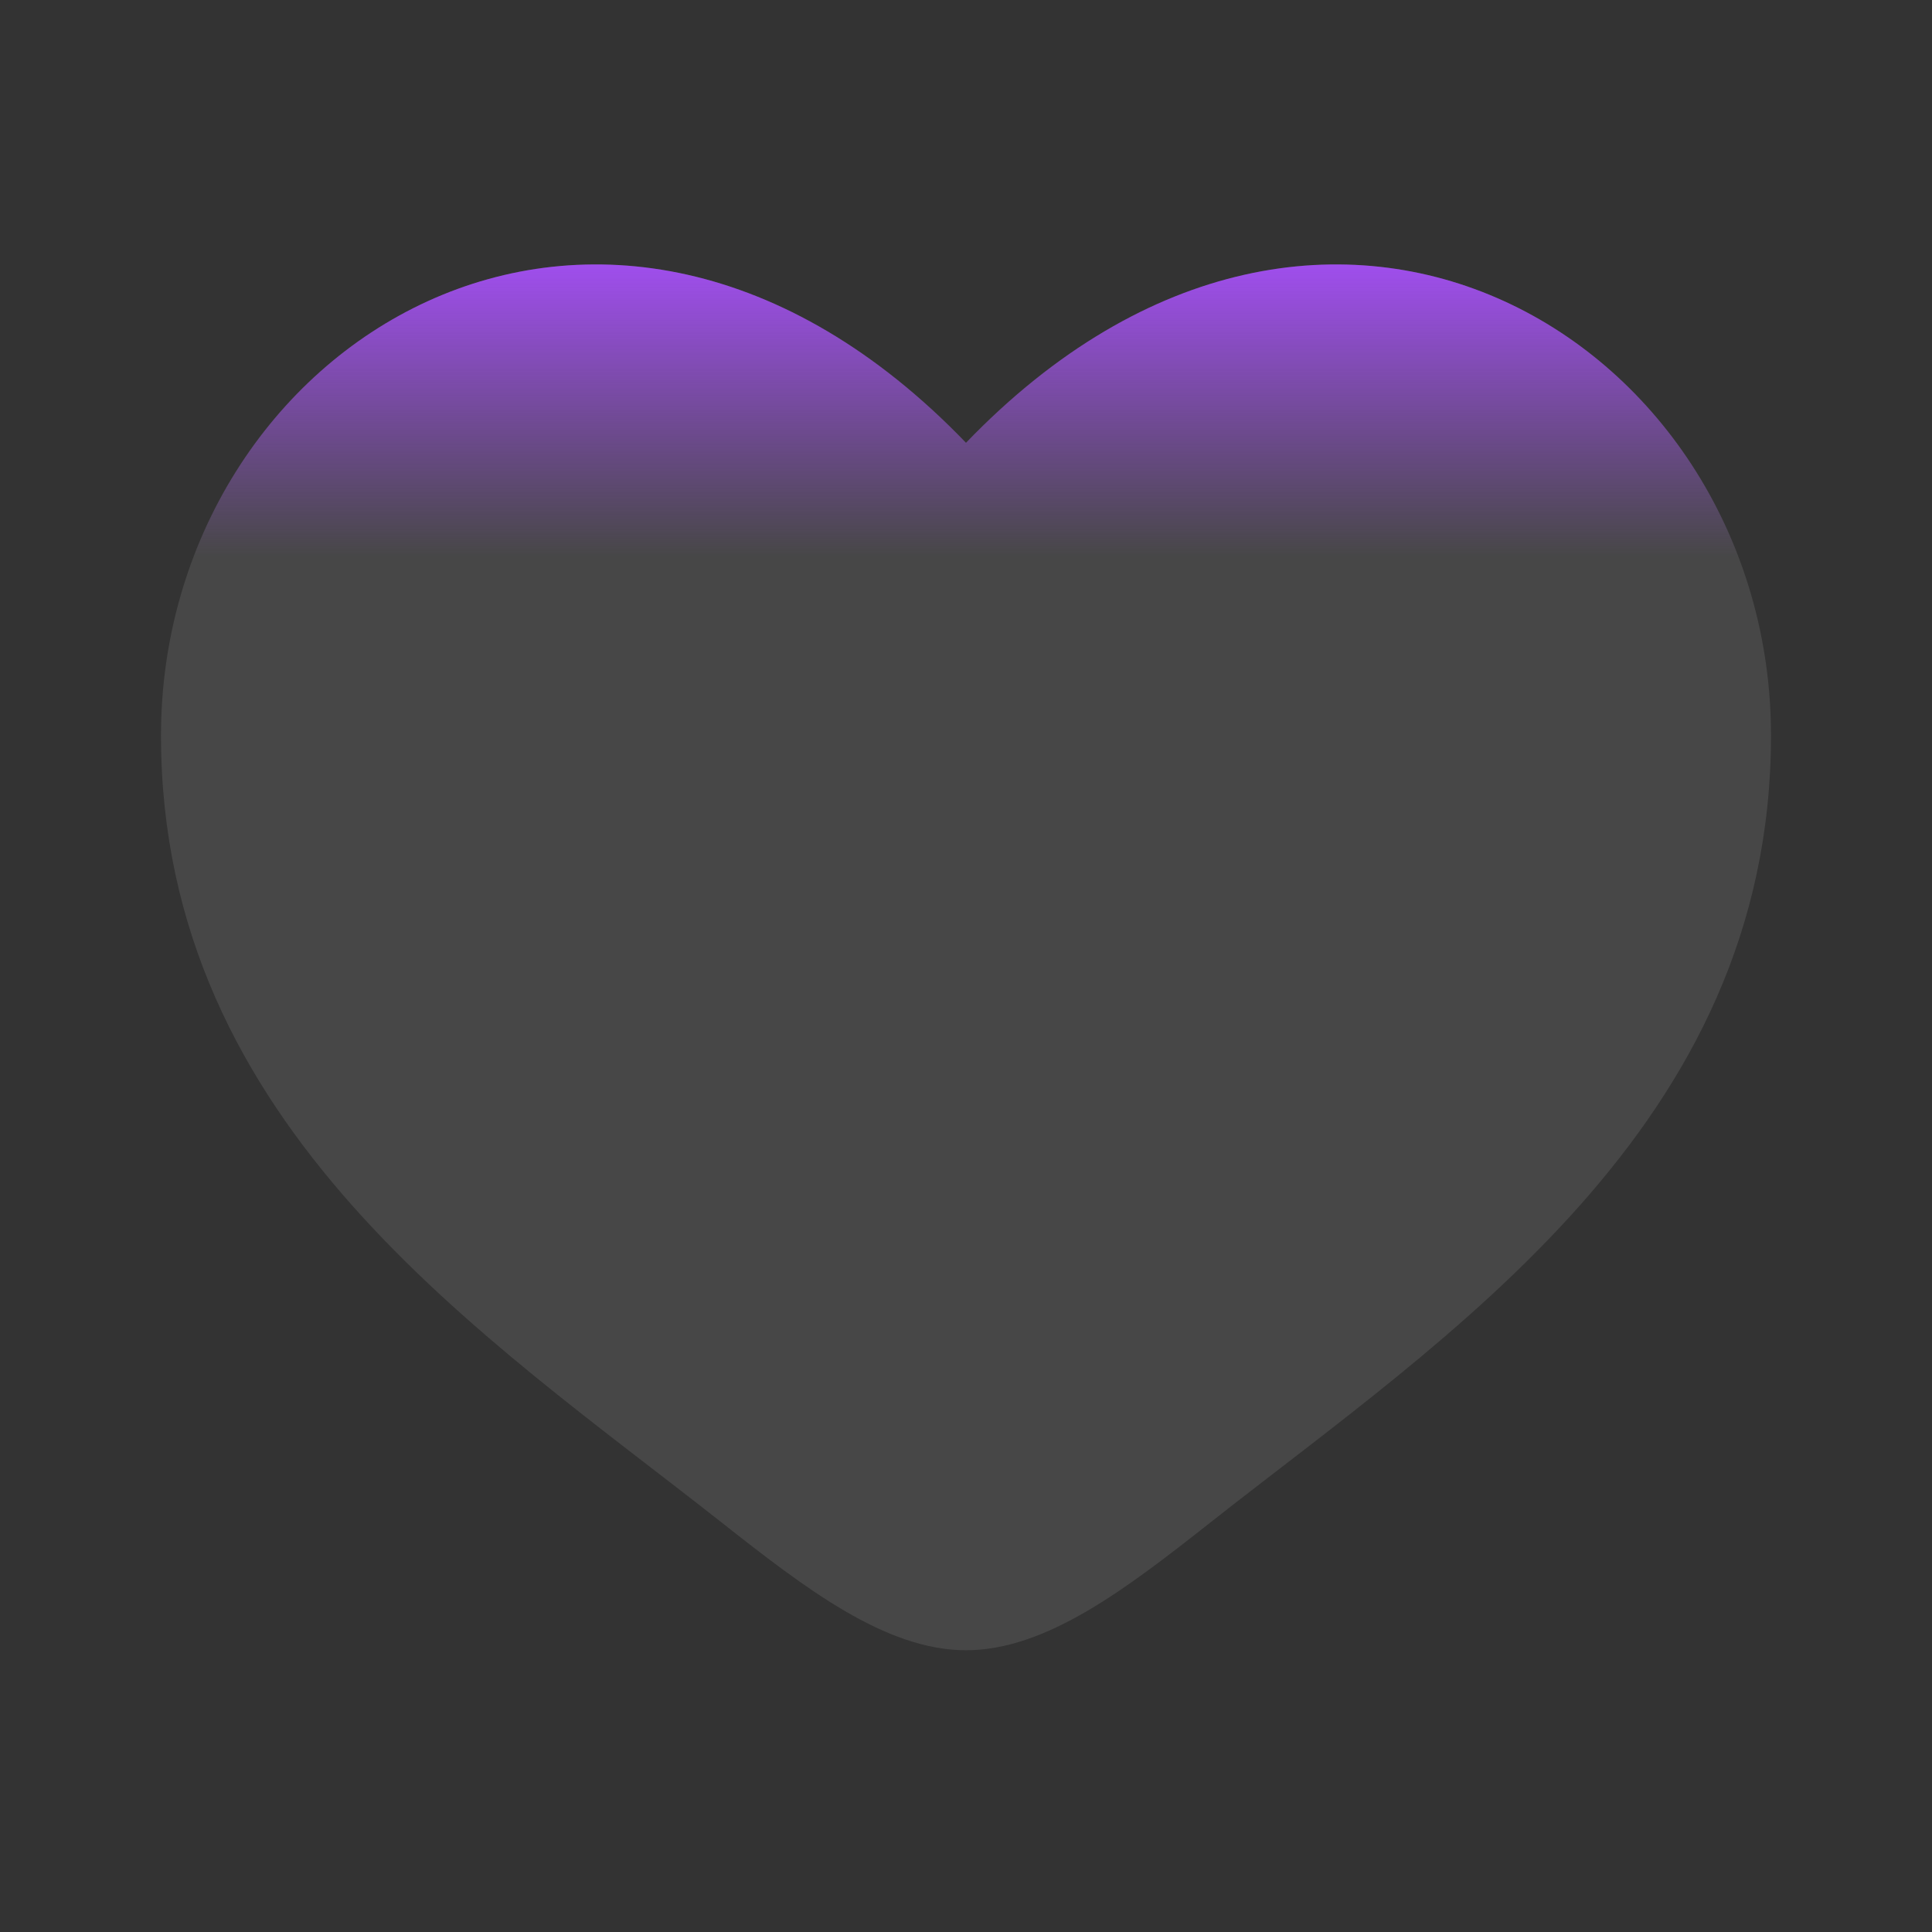
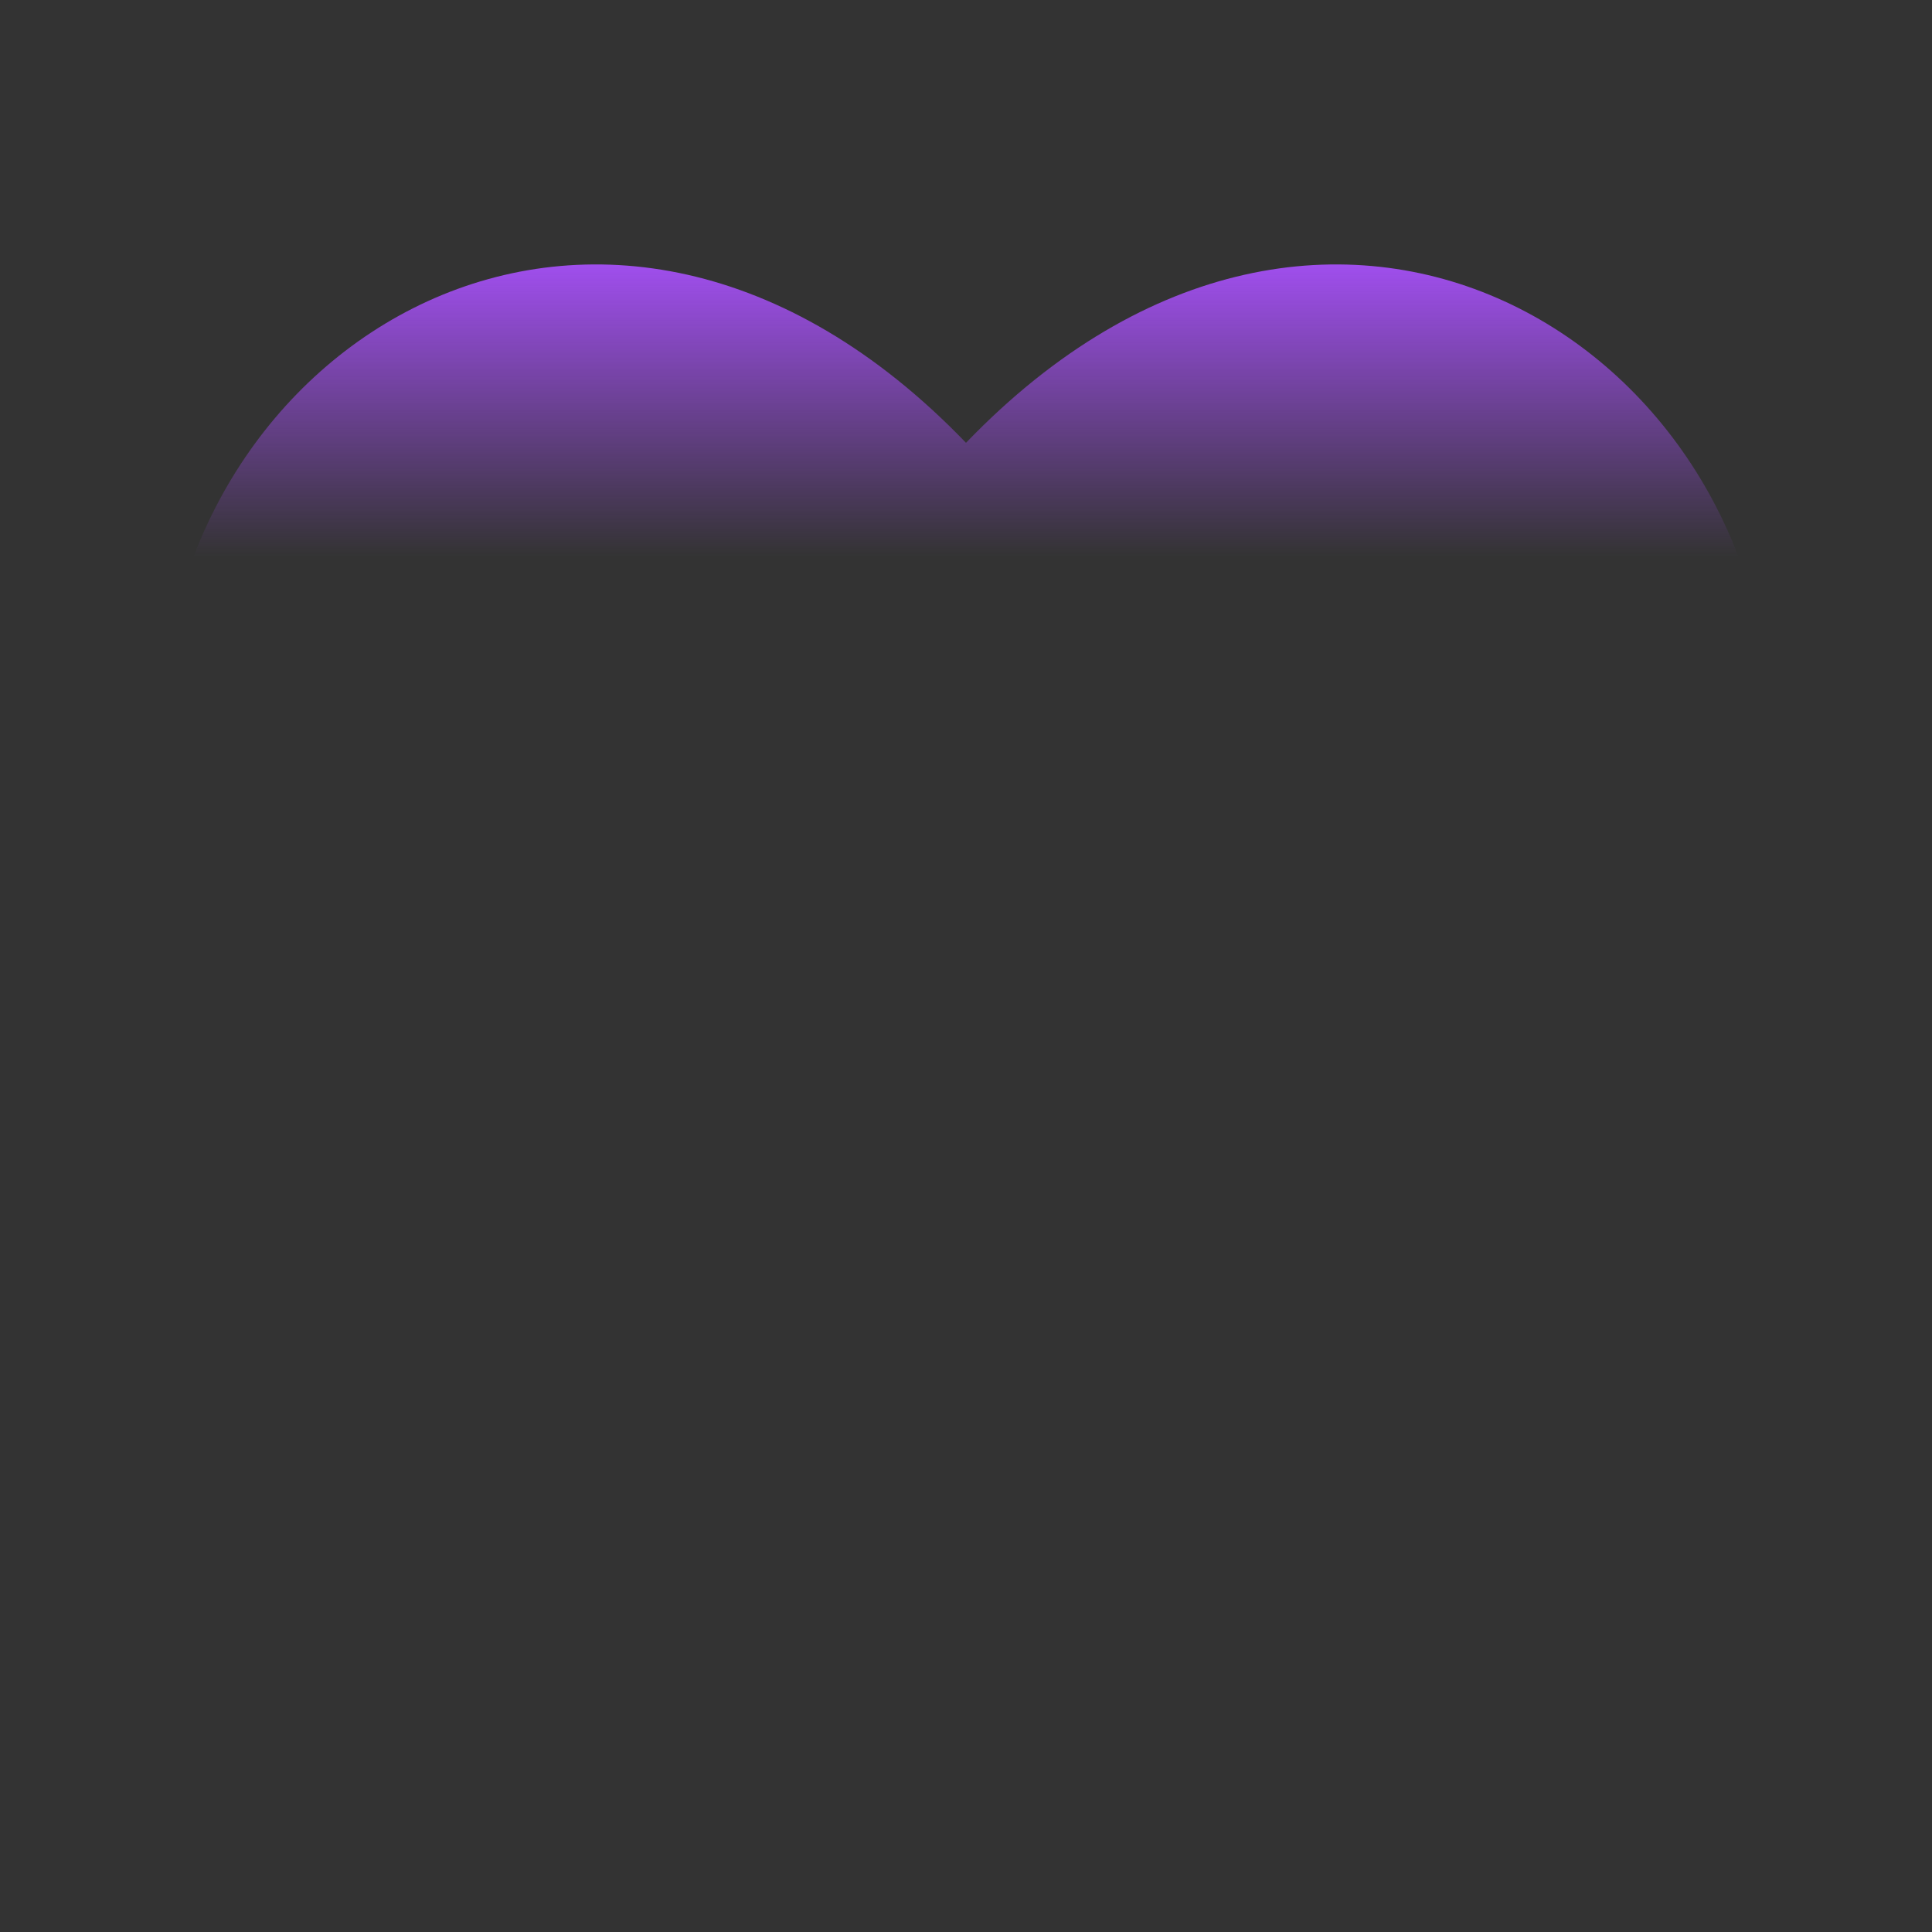
<svg xmlns="http://www.w3.org/2000/svg" width="800" height="800" viewBox="0 0 800 800" fill="none">
  <rect x="0" y="0" width="800" height="800" fill="#333333" stroke="none" />
-   <path d="M66.666 304.569C66.666 466.666 200.647 553.046 298.724 630.362C333.333 657.646 366.666 683.332 399.999 683.332C433.333 683.332 466.666 657.646 501.276 630.362C599.353 553.046 733.333 466.666 733.333 304.569C733.333 142.471 549.993 27.515 399.999 183.353C250.005 27.515 66.666 142.471 66.666 304.569Z" fill="white" fill-opacity="0.1" />
  <path d="M66.666 304.569C66.666 466.666 200.647 553.046 298.724 630.362C333.333 657.646 366.666 683.332 399.999 683.332C433.333 683.332 466.666 657.646 501.276 630.362C599.353 553.046 733.333 466.666 733.333 304.569C733.333 142.471 549.993 27.515 399.999 183.353C250.005 27.515 66.666 142.471 66.666 304.569Z" fill="url(#paint0_linear_975_25)" />
  <defs>
    <linearGradient id="paint0_linear_975_25" x1="400" y1="230.72" x2="400" y2="110.215" gradientUnits="userSpaceOnUse">
      <stop stop-color="#9F4EEC" stop-opacity="0" />
      <stop offset="1" stop-color="#9F4EEC" />
    </linearGradient>
  </defs>
</svg>